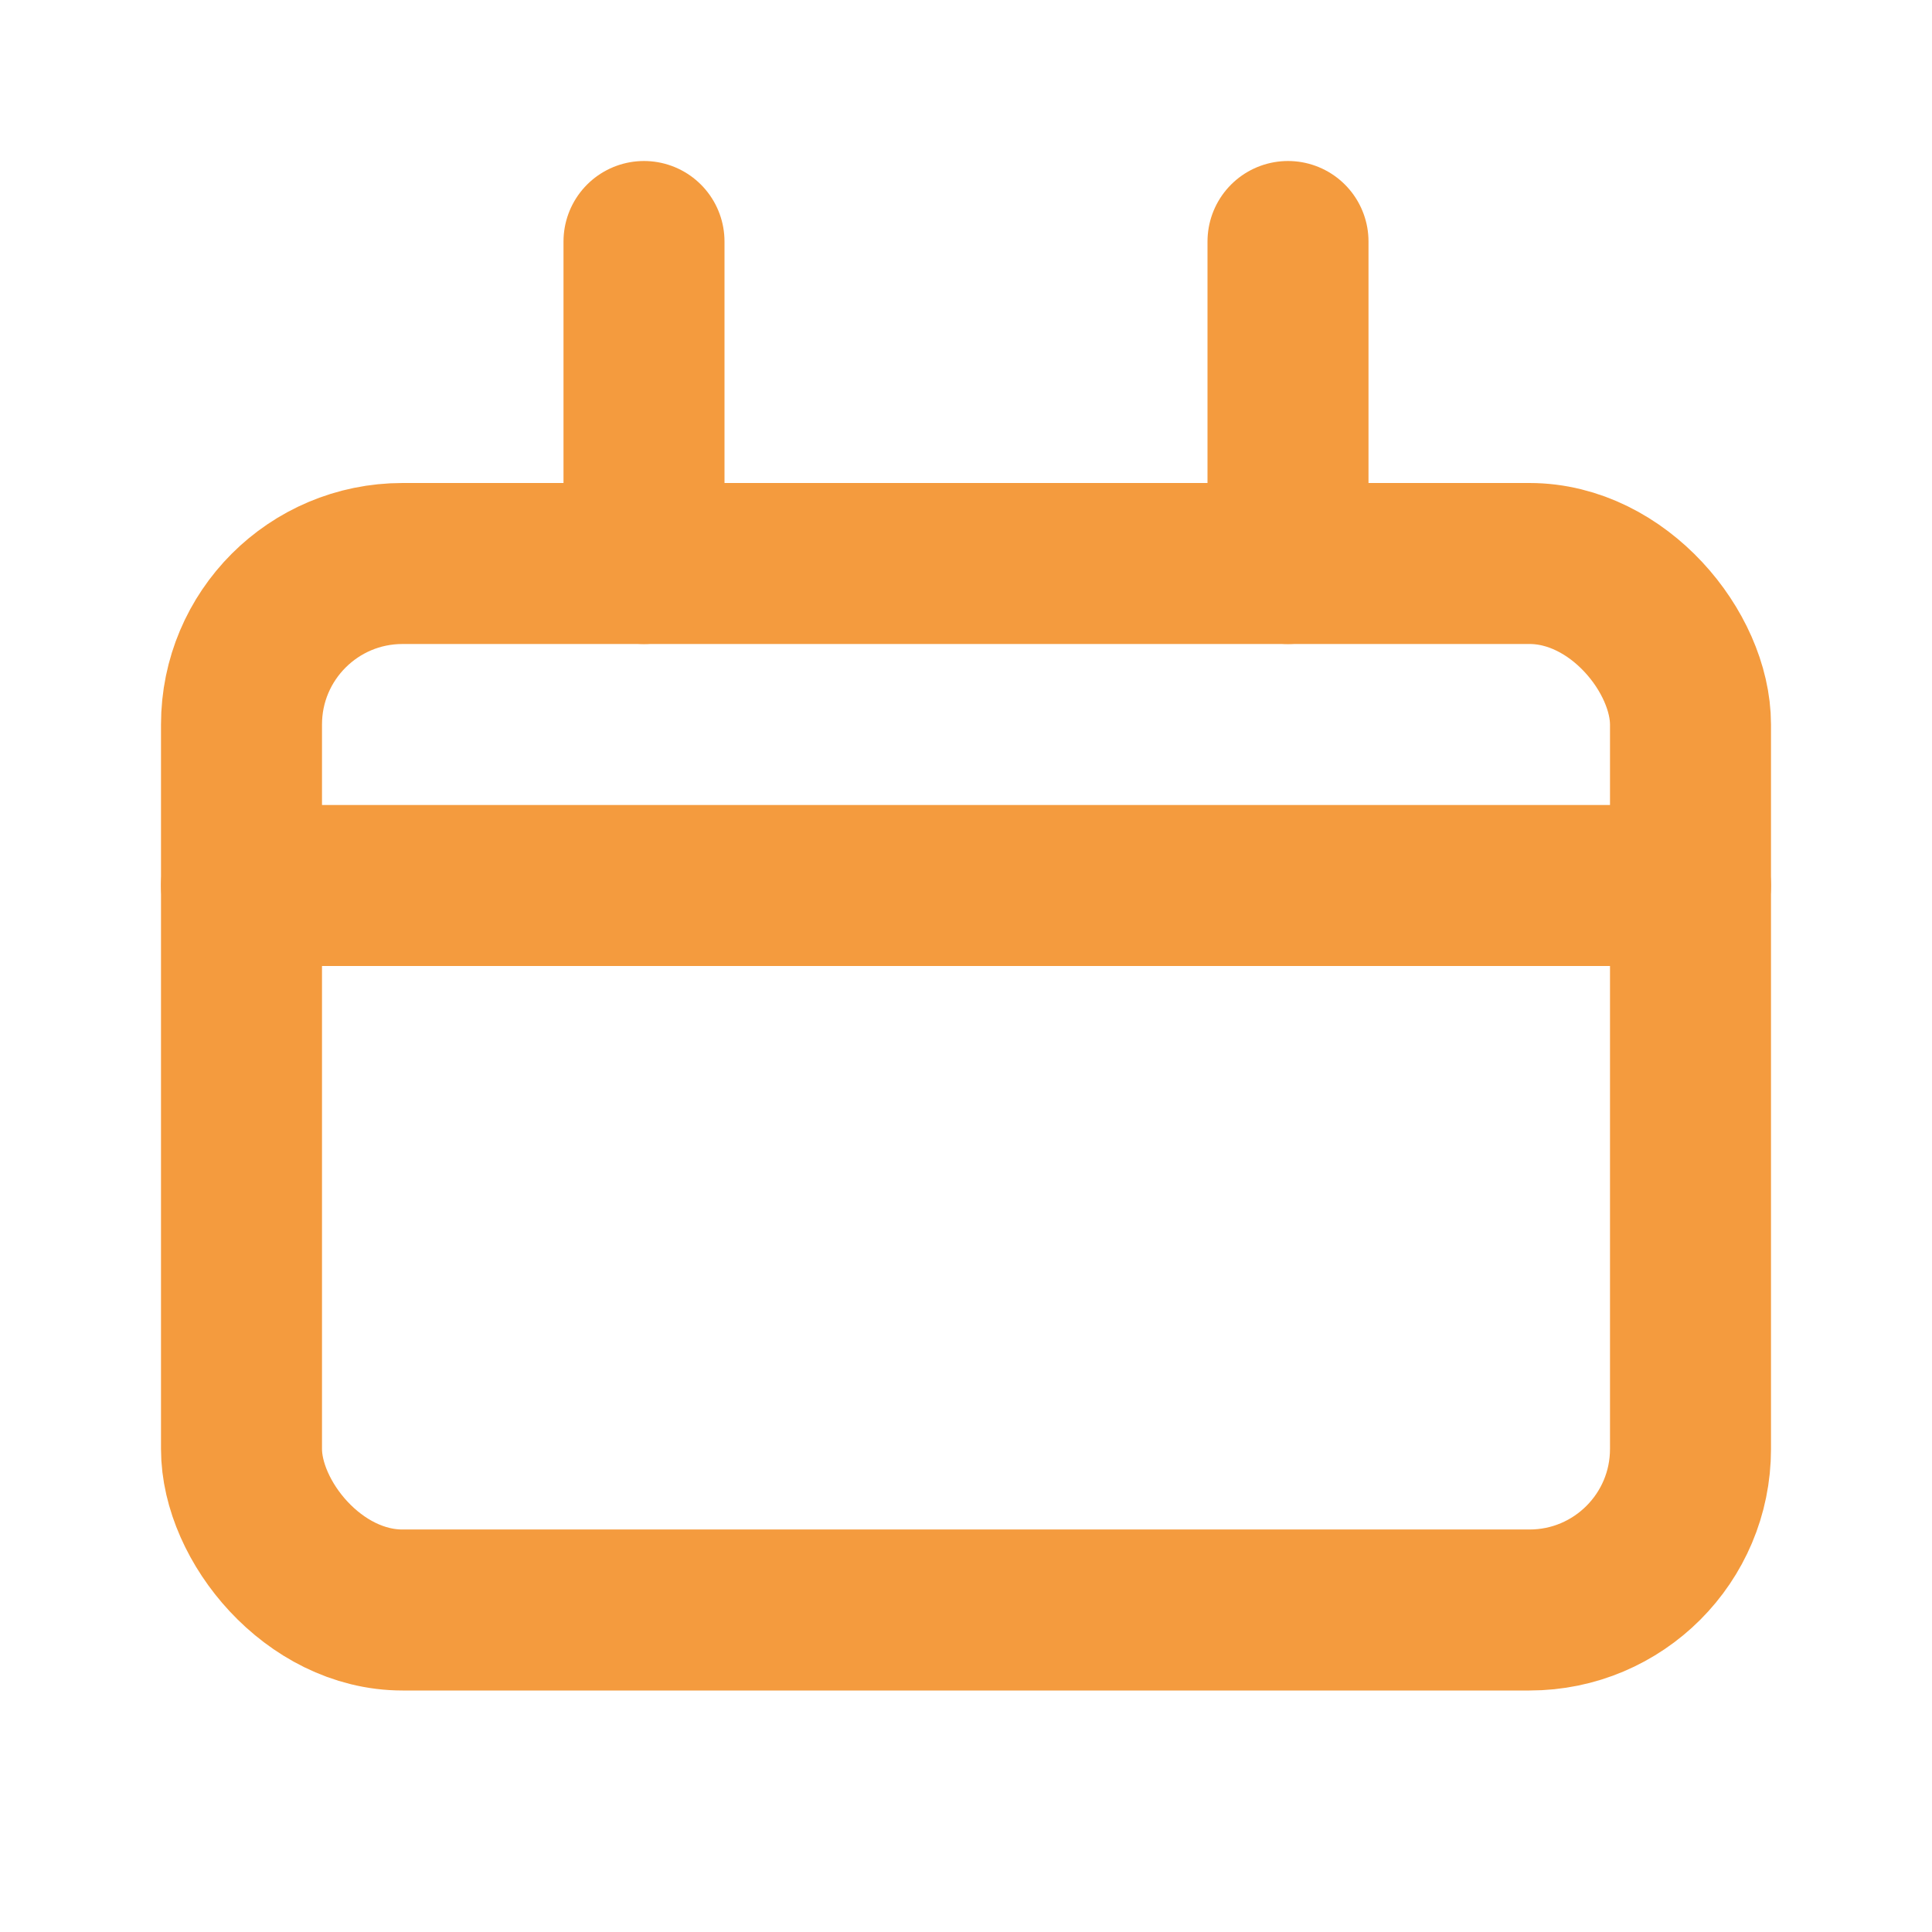
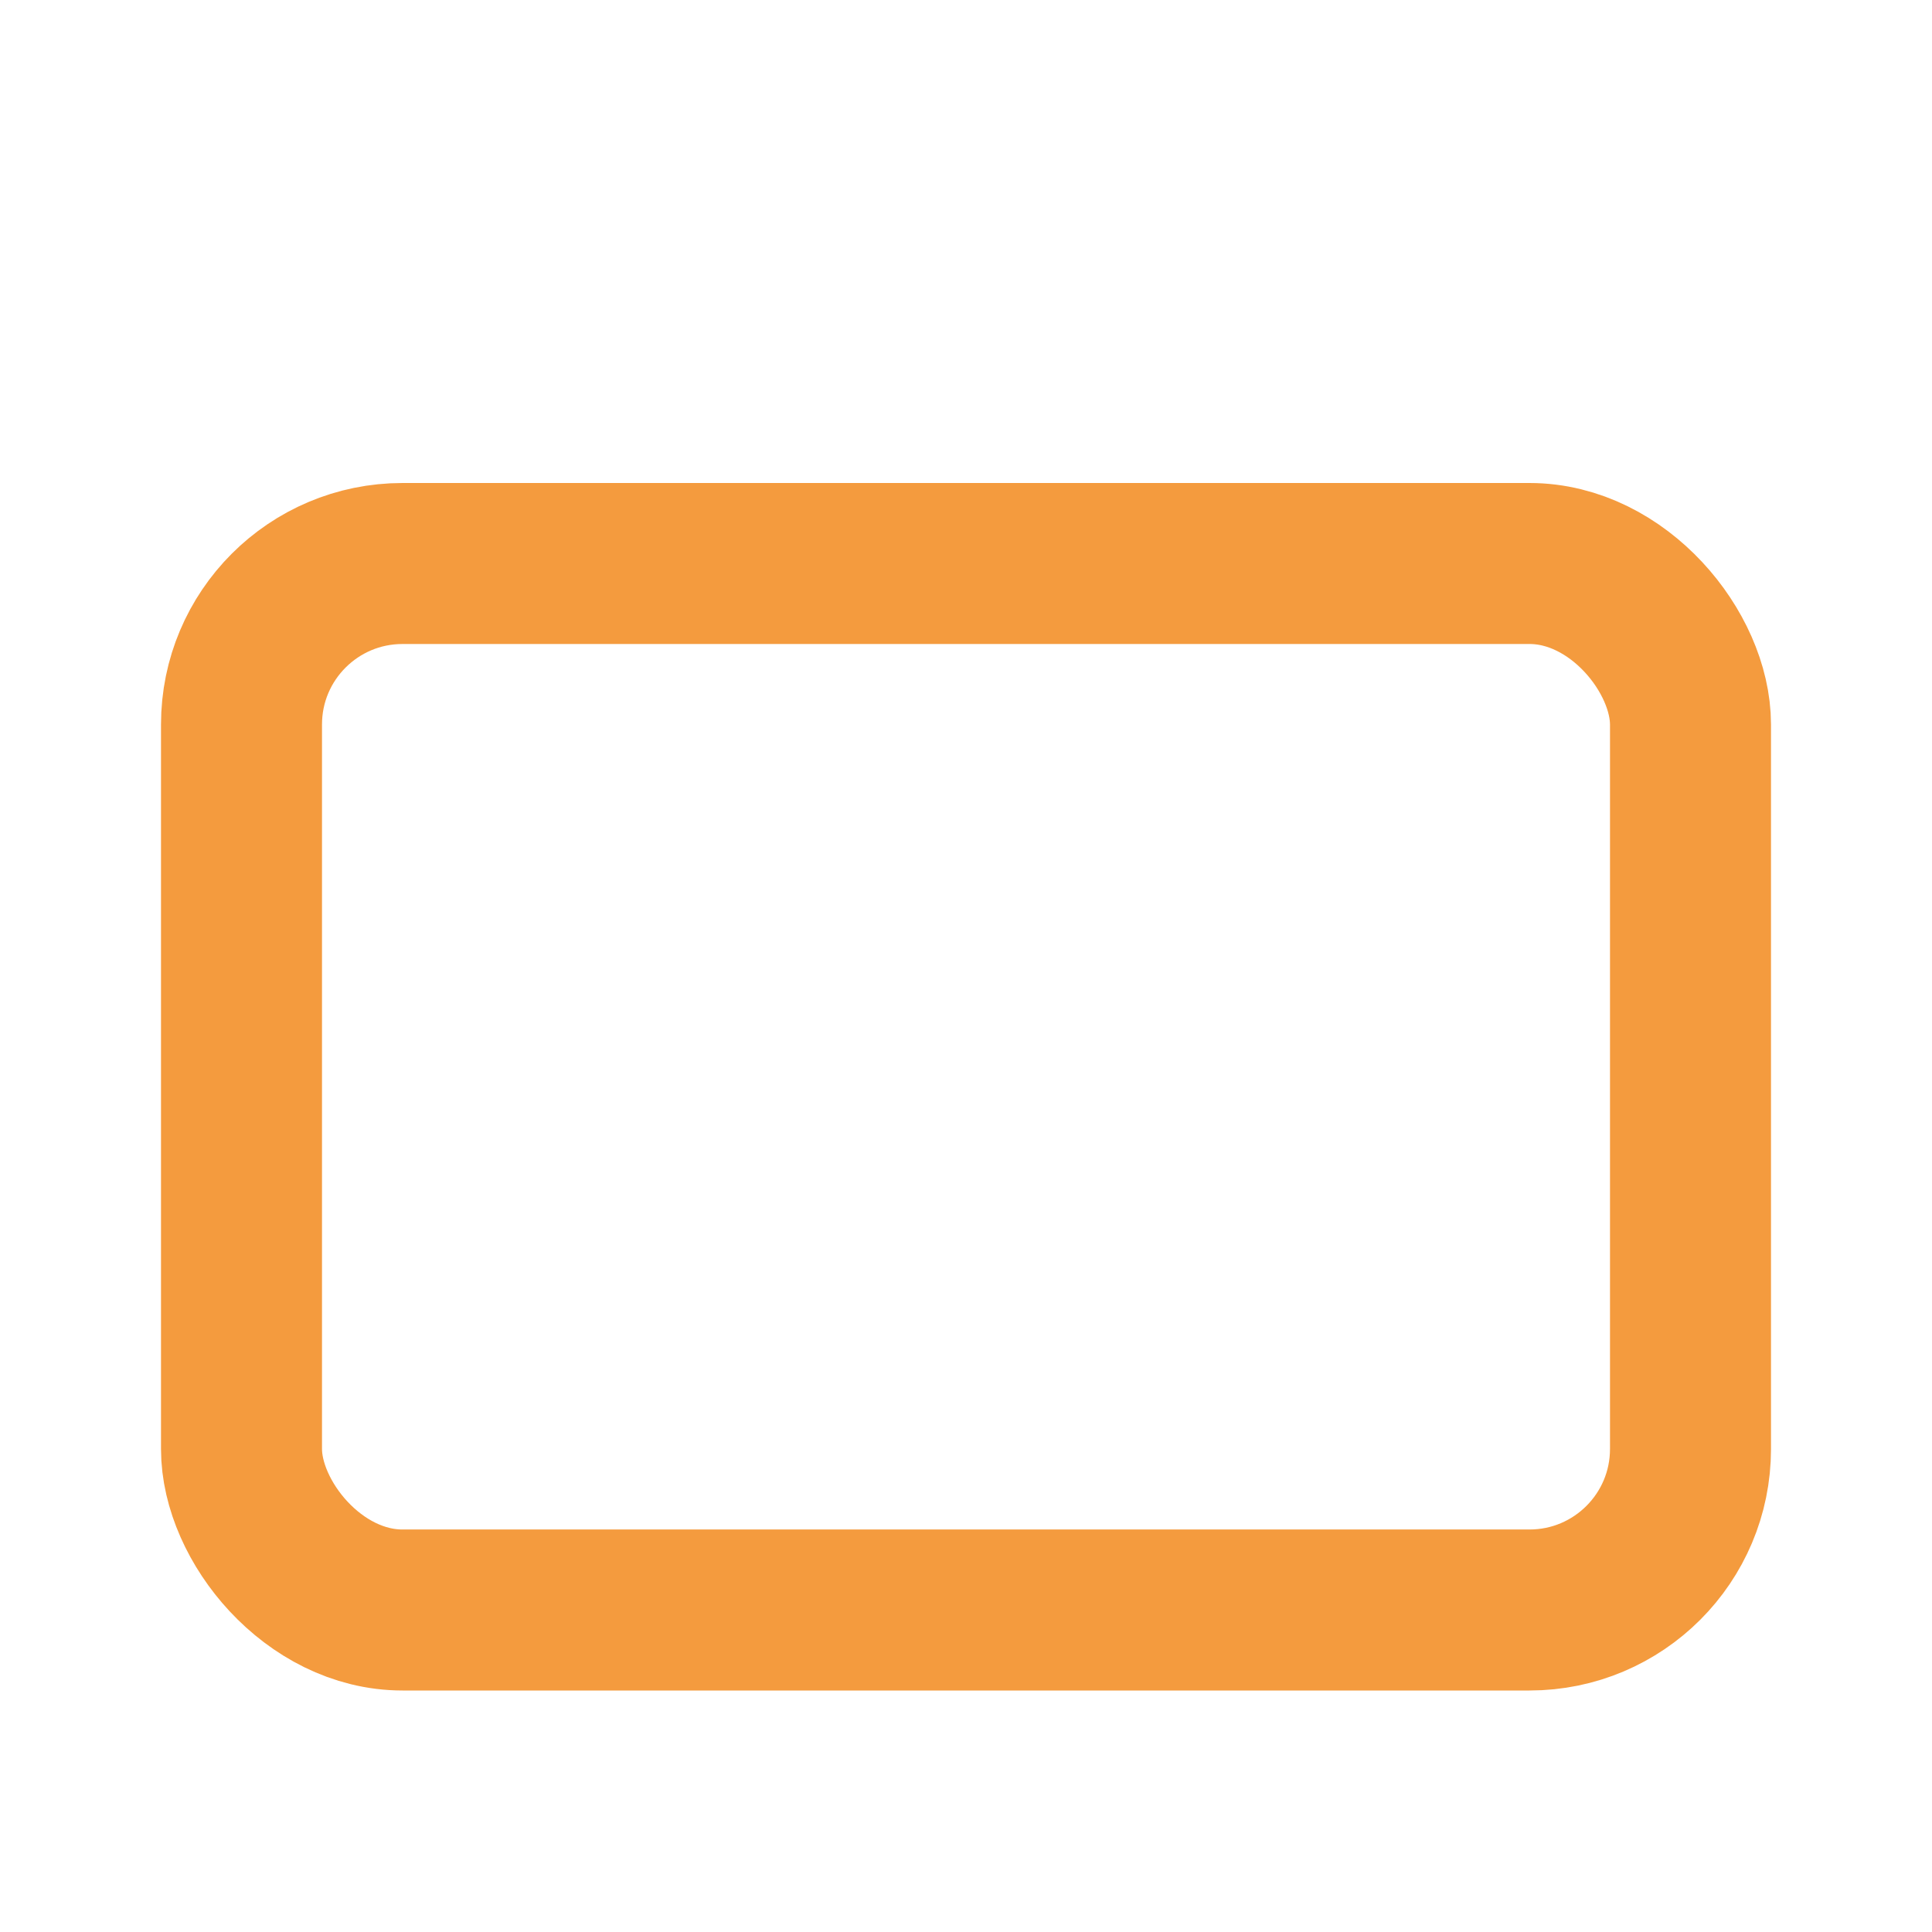
<svg xmlns="http://www.w3.org/2000/svg" fill="none" stroke="#f49b3e" stroke-width="2" viewBox="0 0 24 24">
  <rect x="3" y="7" width="18" height="13" rx="2" stroke="#f49b3e" />
-   <path stroke-linecap="round" stroke-linejoin="round" d="M16 3v4M8 3v4M3 11h18" />
</svg>